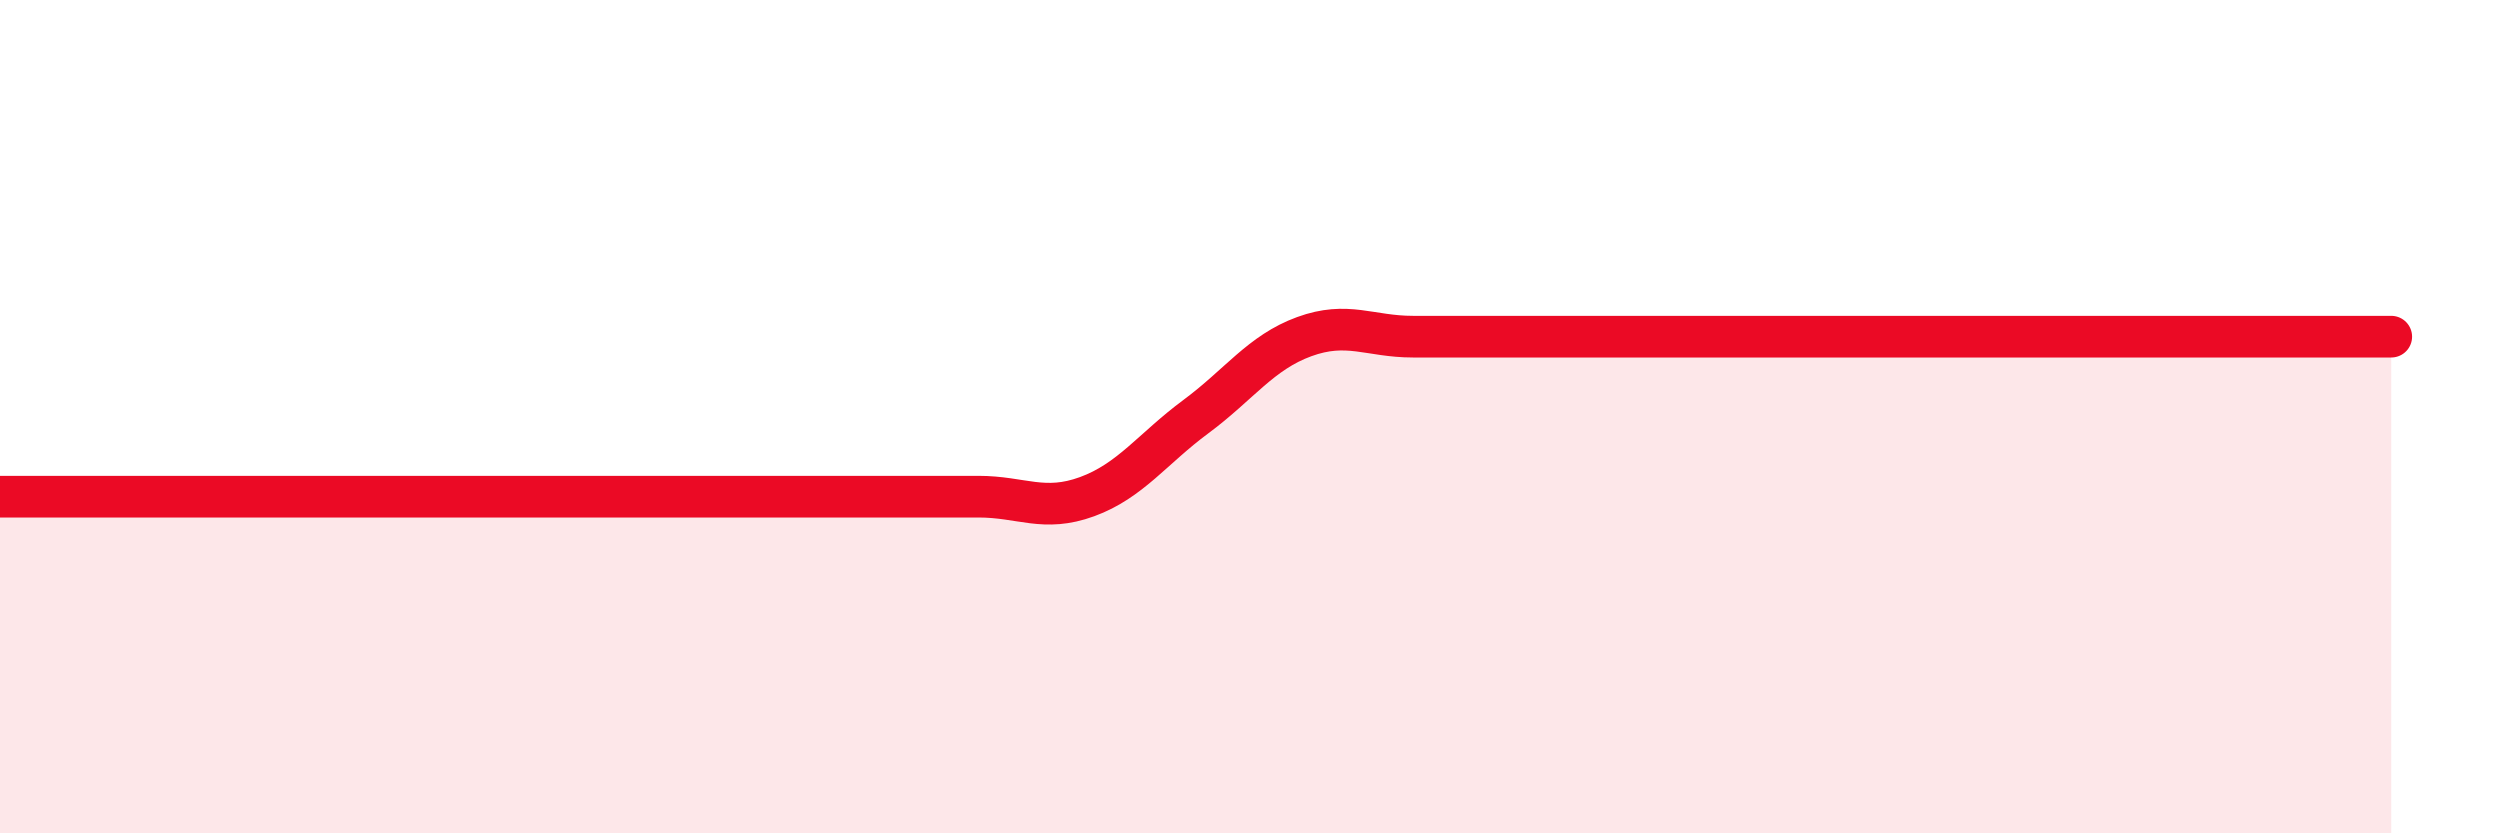
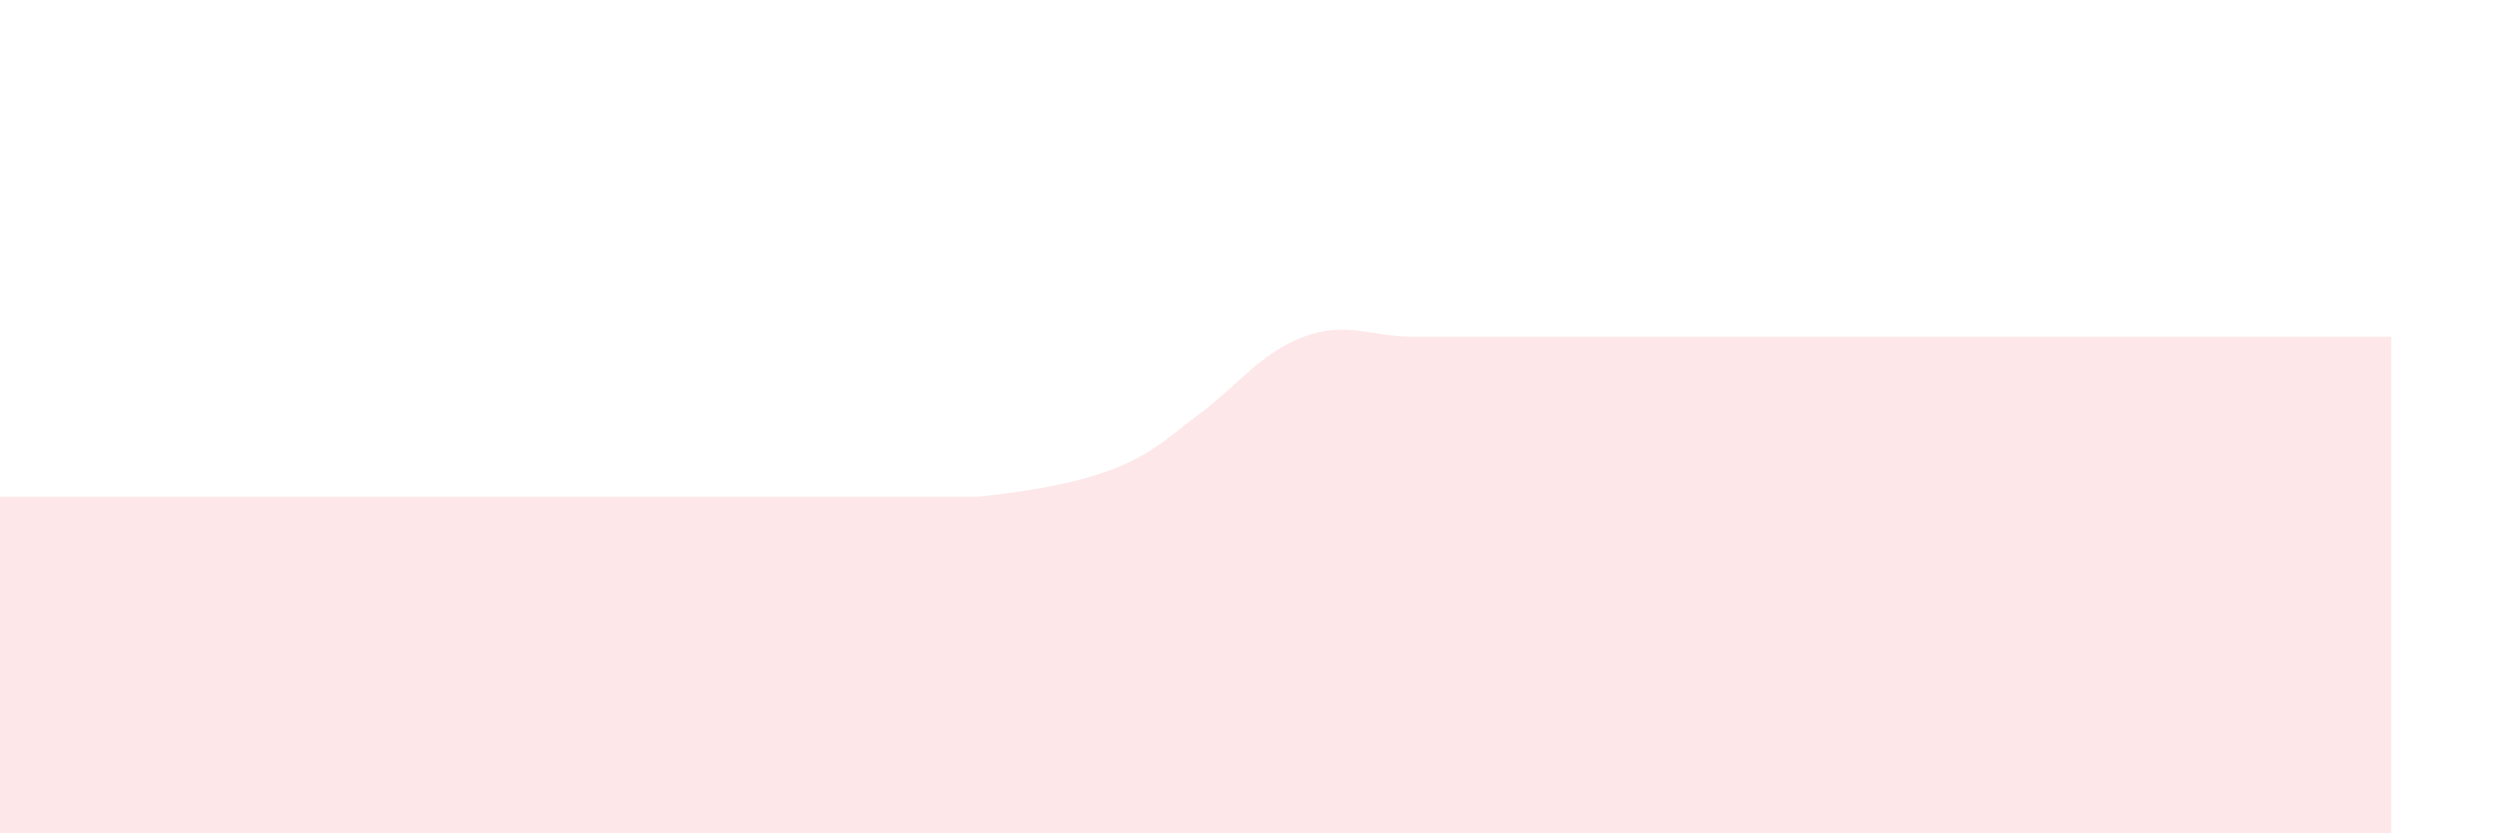
<svg xmlns="http://www.w3.org/2000/svg" width="60" height="20" viewBox="0 0 60 20">
-   <path d="M 0,11.92 C 0.52,11.92 1.57,11.92 2.61,11.92 C 3.65,11.92 4.18,11.92 5.22,11.92 C 6.26,11.92 6.79,11.92 7.83,11.92 C 8.87,11.92 9.39,11.92 10.43,11.92 C 11.47,11.92 12,11.92 13.04,11.92 C 14.08,11.92 14.61,11.92 15.65,11.92 C 16.69,11.92 17.22,11.92 18.26,11.92 C 19.3,11.92 19.83,11.92 20.87,11.92 C 21.91,11.92 22.44,11.92 23.48,11.92 C 24.52,11.92 25.05,12.3 26.09,11.92 C 27.13,11.54 27.66,10.77 28.7,10 C 29.74,9.23 30.26,8.46 31.3,8.08 C 32.34,7.7 32.87,8.08 33.91,8.08 C 34.95,8.08 35.48,8.08 36.52,8.08 C 37.56,8.08 38.09,8.08 39.13,8.08 C 40.17,8.08 40.7,8.08 41.74,8.08 C 42.78,8.08 43.31,8.08 44.35,8.08 C 45.39,8.08 45.92,8.08 46.96,8.08 C 48,8.08 48.53,8.08 49.57,8.08 C 50.61,8.08 51.13,8.08 52.17,8.08 C 53.21,8.08 53.74,8.08 54.78,8.08 C 55.82,8.08 56.87,8.08 57.39,8.08L57.39 20L0 20Z" fill="#EB0A25" opacity="0.1" stroke-linecap="round" stroke-linejoin="round" />
-   <path d="M 0,11.92 C 0.52,11.92 1.57,11.92 2.61,11.92 C 3.65,11.92 4.18,11.92 5.22,11.92 C 6.26,11.92 6.79,11.92 7.83,11.92 C 8.87,11.92 9.39,11.92 10.43,11.92 C 11.47,11.92 12,11.92 13.04,11.92 C 14.08,11.92 14.61,11.92 15.65,11.92 C 16.69,11.92 17.22,11.92 18.26,11.92 C 19.3,11.92 19.83,11.92 20.87,11.92 C 21.91,11.92 22.44,11.92 23.48,11.92 C 24.52,11.92 25.05,12.3 26.09,11.92 C 27.13,11.54 27.66,10.77 28.7,10 C 29.74,9.23 30.26,8.46 31.3,8.08 C 32.34,7.7 32.87,8.08 33.91,8.08 C 34.95,8.08 35.48,8.08 36.52,8.08 C 37.56,8.08 38.09,8.08 39.13,8.08 C 40.17,8.08 40.7,8.08 41.74,8.08 C 42.78,8.08 43.31,8.08 44.35,8.08 C 45.39,8.08 45.92,8.08 46.96,8.08 C 48,8.08 48.53,8.08 49.57,8.08 C 50.61,8.08 51.13,8.08 52.17,8.08 C 53.21,8.08 53.74,8.08 54.78,8.08 C 55.82,8.08 56.87,8.08 57.39,8.08" stroke="#EB0A25" stroke-width="1" fill="none" stroke-linecap="round" stroke-linejoin="round" />
+   <path d="M 0,11.92 C 0.52,11.92 1.57,11.92 2.61,11.92 C 3.65,11.92 4.18,11.92 5.22,11.92 C 6.26,11.92 6.79,11.92 7.83,11.92 C 8.87,11.92 9.39,11.92 10.43,11.92 C 11.47,11.92 12,11.92 13.04,11.92 C 14.08,11.92 14.61,11.92 15.65,11.92 C 16.69,11.92 17.22,11.92 18.26,11.92 C 19.3,11.92 19.83,11.92 20.87,11.92 C 21.91,11.92 22.44,11.92 23.48,11.92 C 27.13,11.54 27.66,10.77 28.7,10 C 29.74,9.23 30.26,8.46 31.3,8.08 C 32.34,7.7 32.87,8.08 33.91,8.08 C 34.95,8.08 35.48,8.08 36.52,8.08 C 37.56,8.08 38.09,8.08 39.13,8.08 C 40.17,8.08 40.7,8.08 41.74,8.08 C 42.78,8.08 43.31,8.08 44.35,8.08 C 45.39,8.08 45.92,8.08 46.96,8.08 C 48,8.08 48.53,8.08 49.57,8.08 C 50.61,8.08 51.13,8.08 52.17,8.08 C 53.21,8.08 53.74,8.08 54.78,8.08 C 55.82,8.08 56.87,8.08 57.39,8.08L57.39 20L0 20Z" fill="#EB0A25" opacity="0.1" stroke-linecap="round" stroke-linejoin="round" />
</svg>